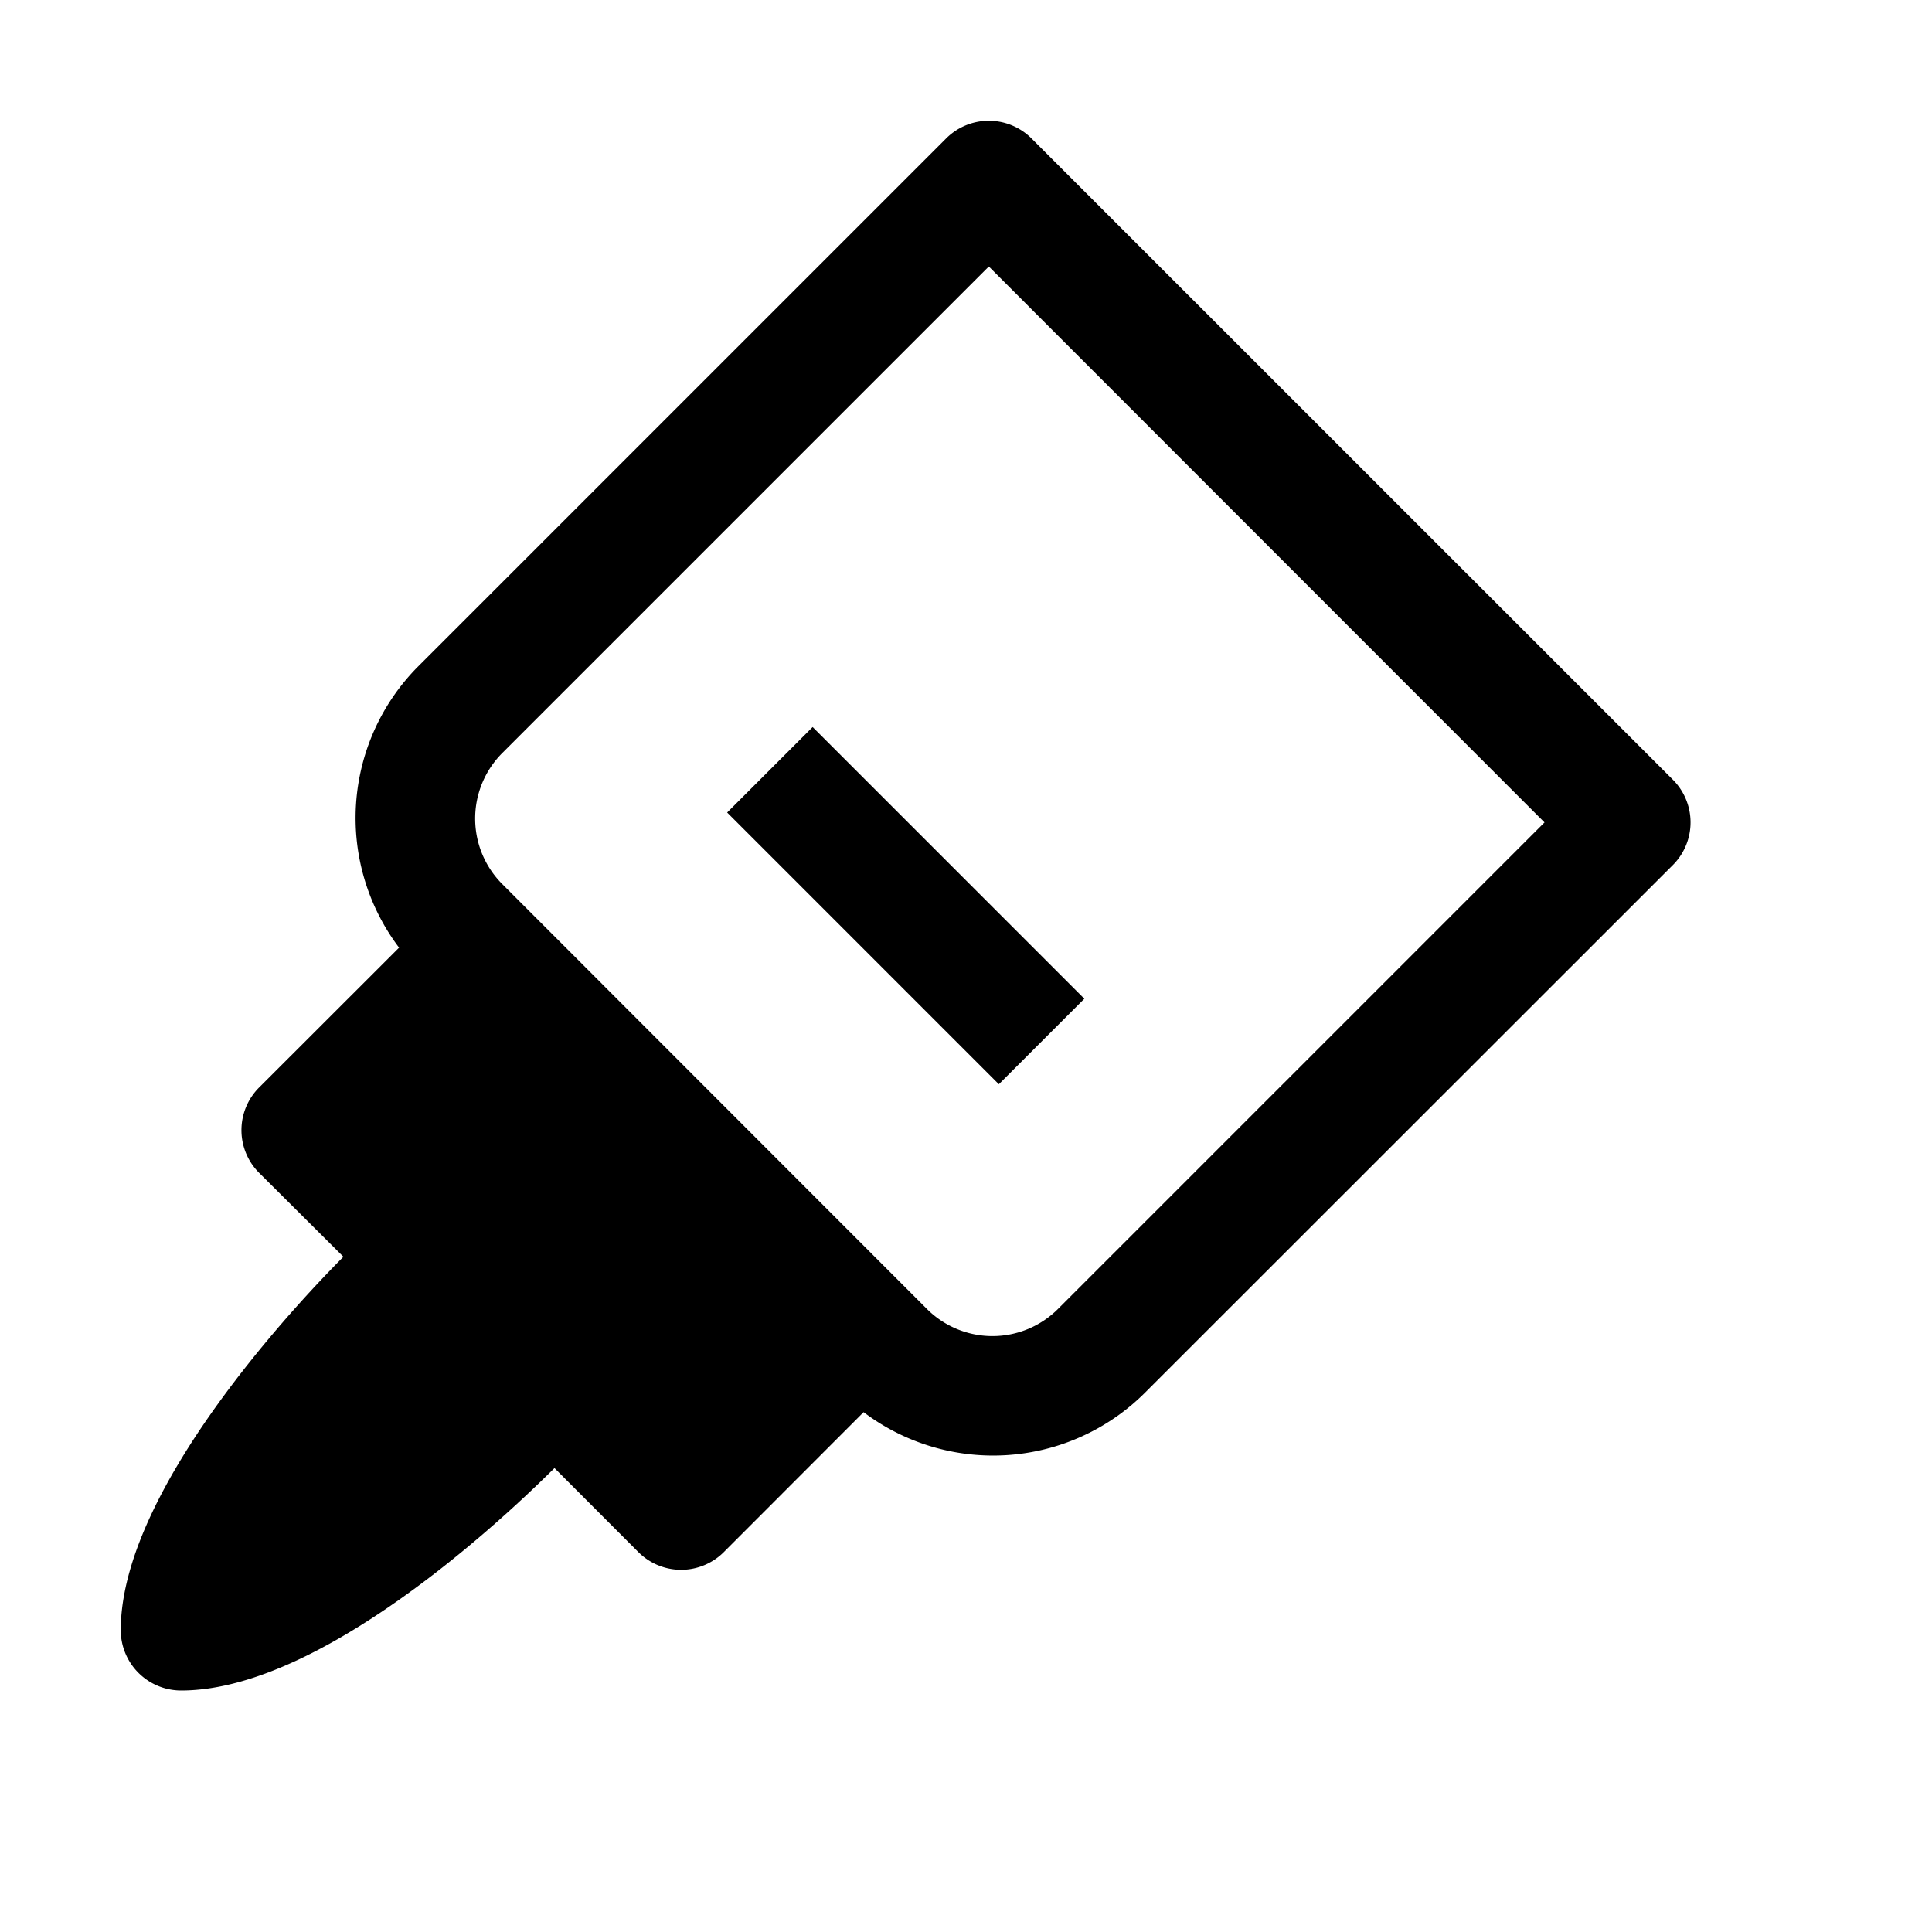
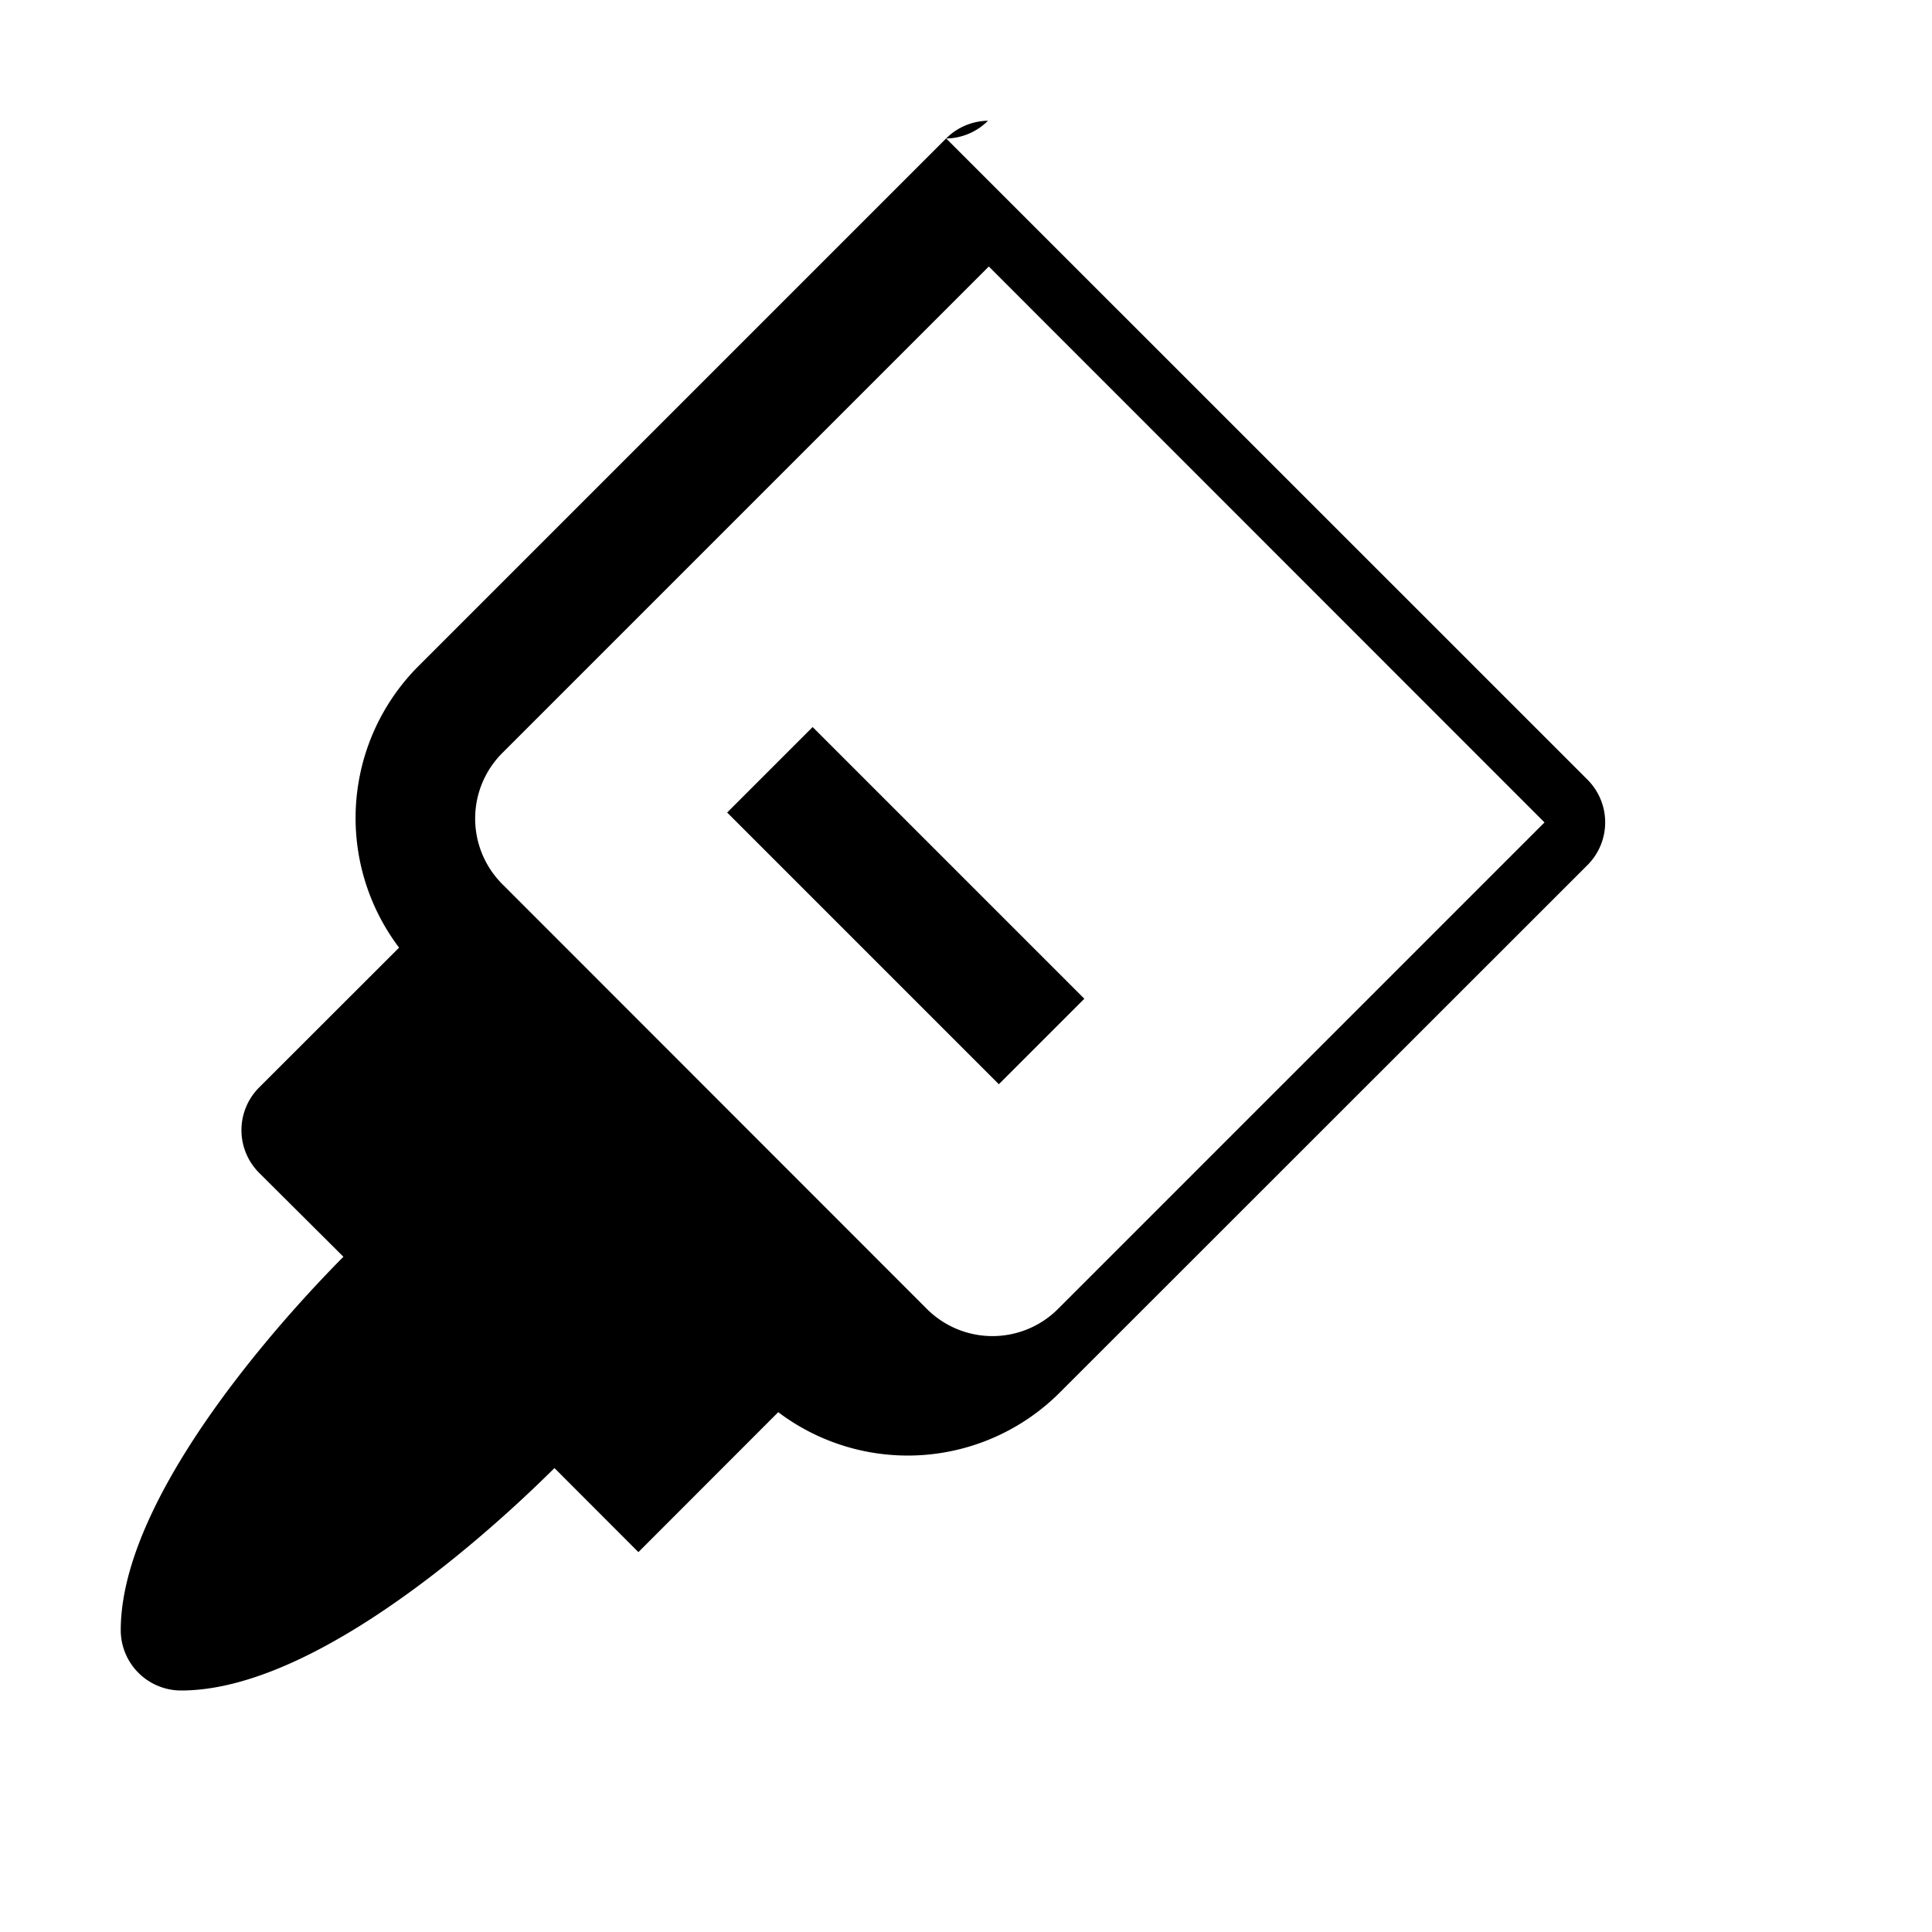
<svg xmlns="http://www.w3.org/2000/svg" viewBox="0 0 16 16">
-   <path style="line-height:normal;text-indent:0;text-align:start;text-decoration-line:none;text-decoration-style:solid;text-decoration-color:#000;text-transform:none;block-progression:tb;isolation:auto;mix-blend-mode:normal" d="M8.182 1a.5.5 0 0 0-.346.146L3.459 5.523a1.78 1.78 0 0 0-.154 2.325L2.146 9.006a.5.5 0 0 0 0 .707l.698.695C2.654 10.6 1 12.266 1 13.5a.5.5 0 0 0 .5.5c1.25 0 2.9-1.654 3.092-1.842l.695.696a.5.5 0 0 0 .707 0l1.158-1.159a1.78 1.78 0 0 0 2.323-.154l4.379-4.377a.5.5 0 0 0 0-.707l-5.311-5.31A.5.5 0 0 0 8.182 1zm.007 1.207l4.602 4.604-4.023 4.023a.768.768 0 0 1-1.098 0L4.166 7.328a.768.768 0 0 1 0-1.098l4.023-4.023zM6.73 6.021l-.708.708 2.25 2.25.708-.708-2.25-2.25z" font-weight="400" font-family="sans-serif" white-space="normal" overflow="visible" />
+   <path style="line-height:normal;text-indent:0;text-align:start;text-decoration-line:none;text-decoration-style:solid;text-decoration-color:#000;text-transform:none;block-progression:tb;isolation:auto;mix-blend-mode:normal" d="M8.182 1a.5.5 0 0 0-.346.146L3.459 5.523a1.78 1.78 0 0 0-.154 2.325L2.146 9.006a.5.5 0 0 0 0 .707l.698.695C2.654 10.6 1 12.266 1 13.5a.5.5 0 0 0 .5.5c1.25 0 2.9-1.654 3.092-1.842l.695.696l1.158-1.159a1.78 1.78 0 0 0 2.323-.154l4.379-4.377a.5.5 0 0 0 0-.707l-5.311-5.31A.5.5 0 0 0 8.182 1zm.007 1.207l4.602 4.604-4.023 4.023a.768.768 0 0 1-1.098 0L4.166 7.328a.768.768 0 0 1 0-1.098l4.023-4.023zM6.73 6.021l-.708.708 2.25 2.25.708-.708-2.25-2.25z" font-weight="400" font-family="sans-serif" white-space="normal" overflow="visible" />
</svg>